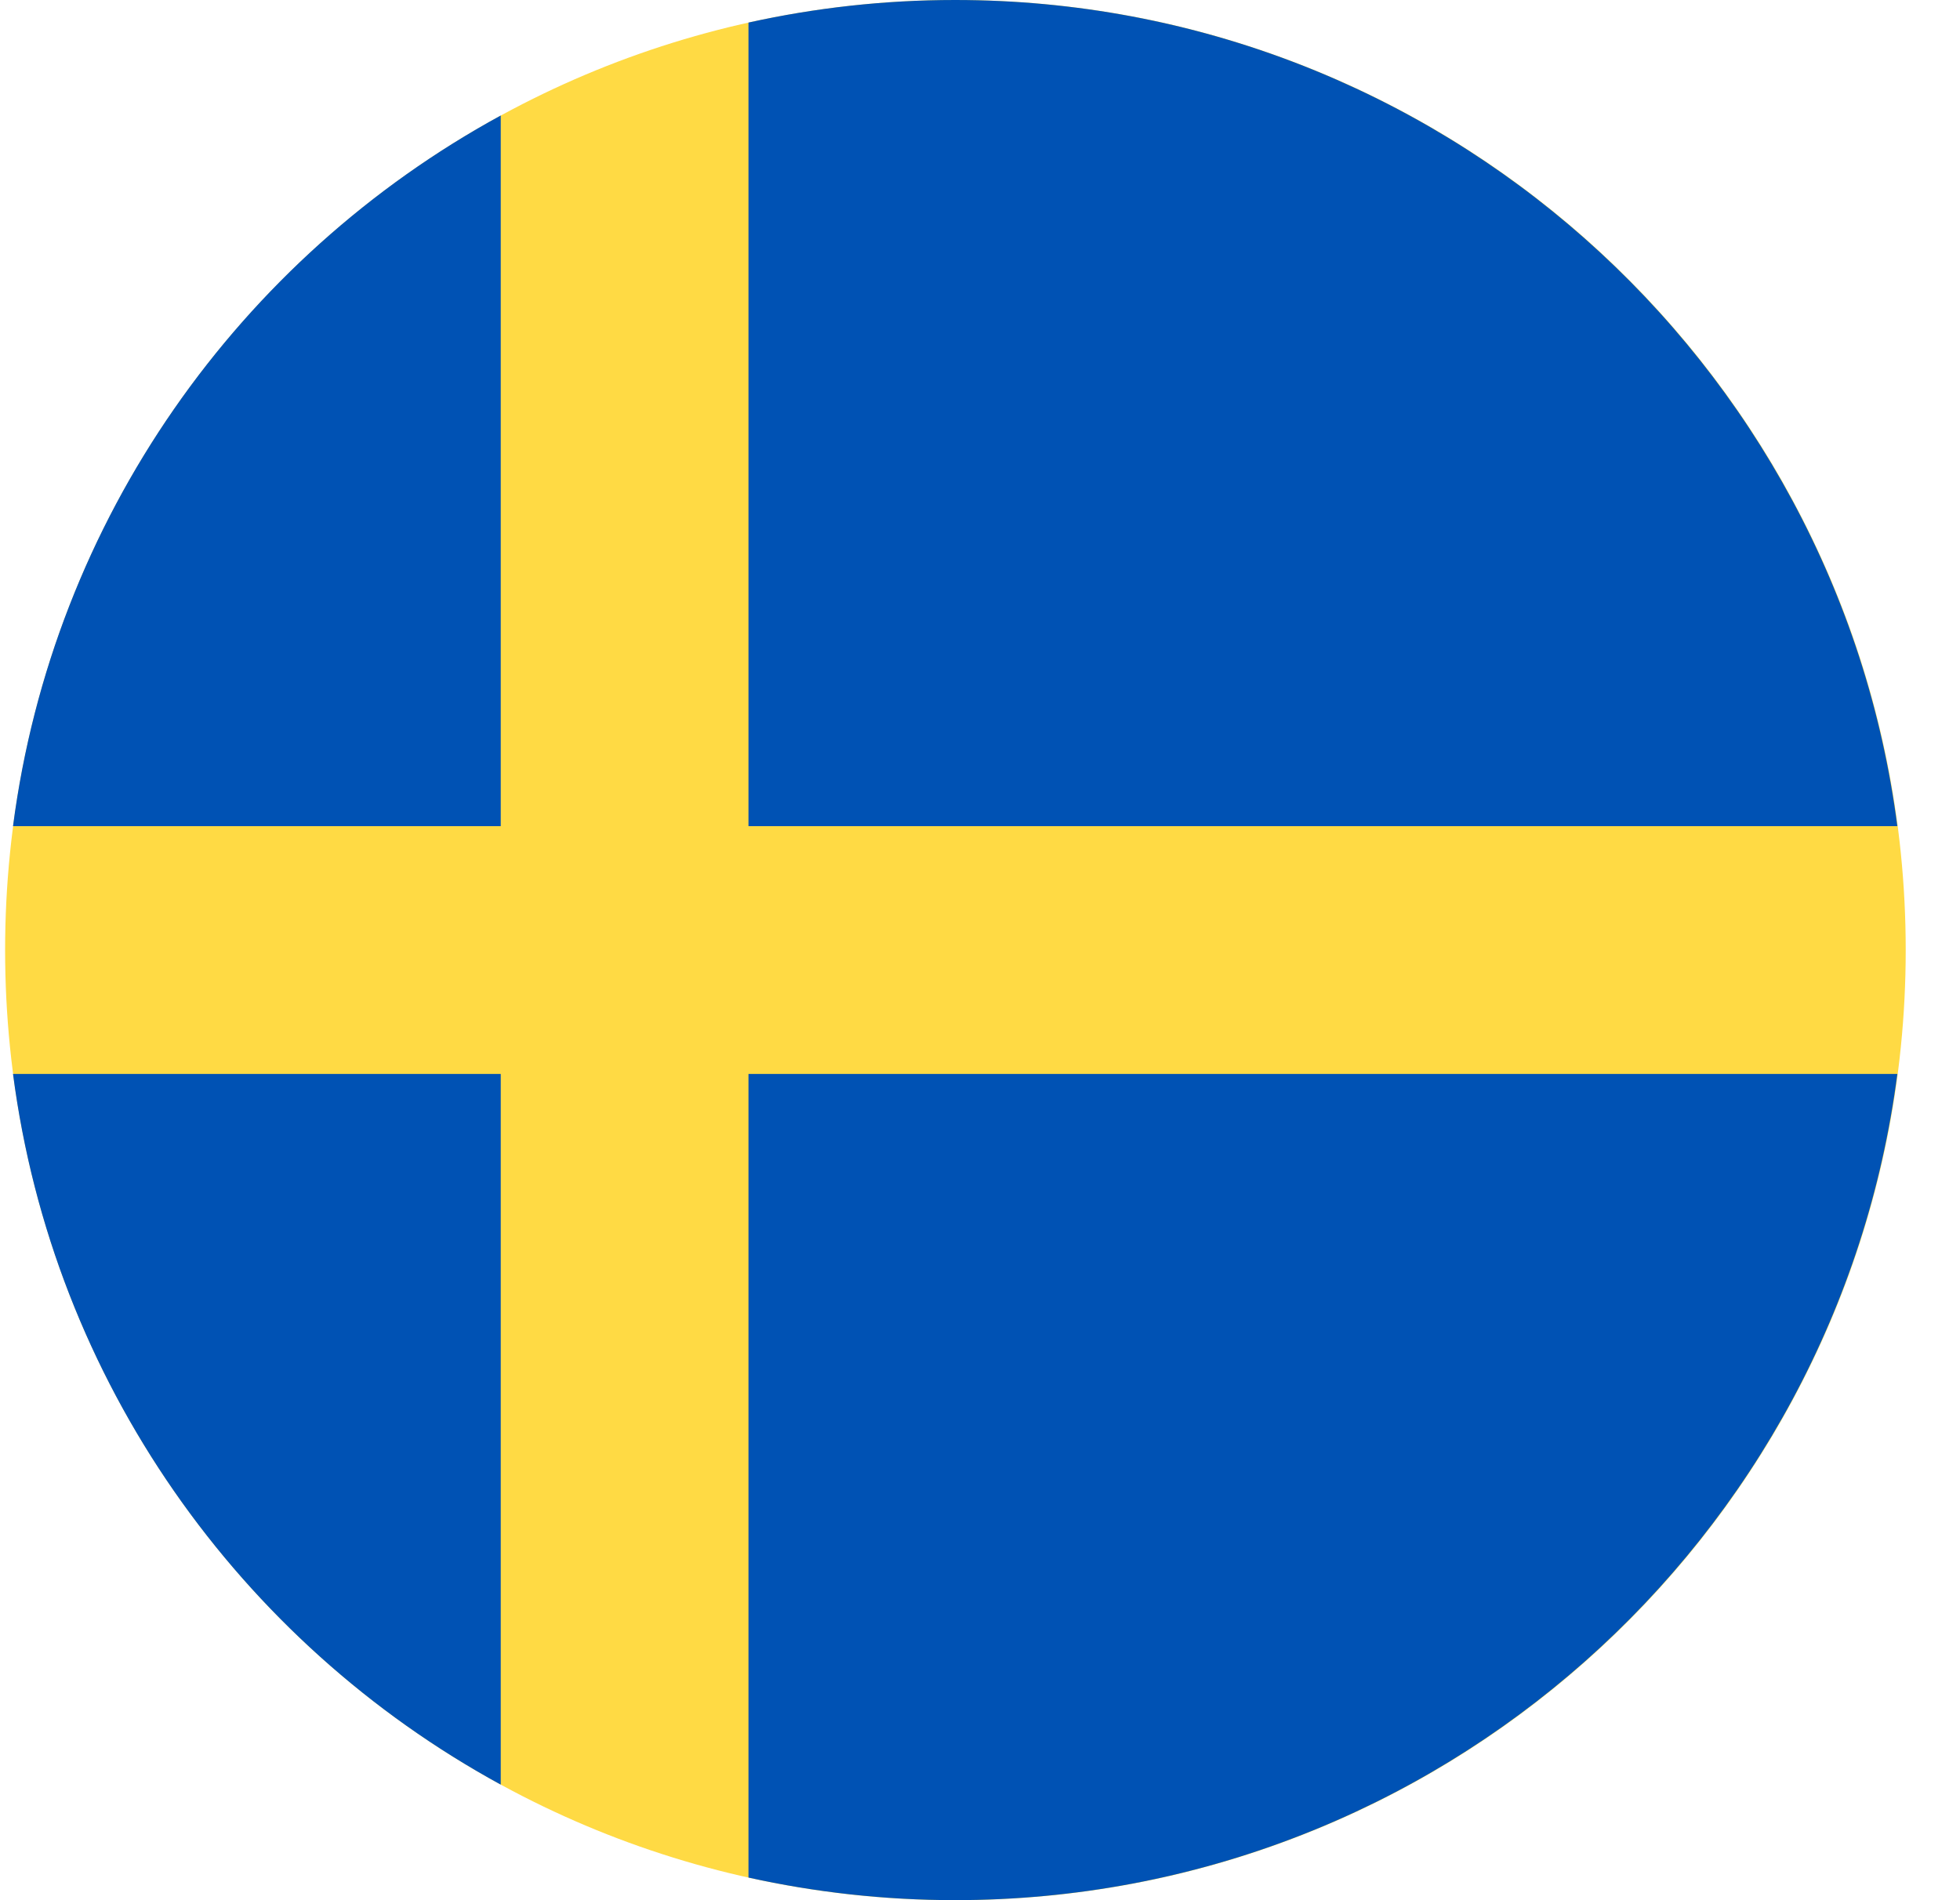
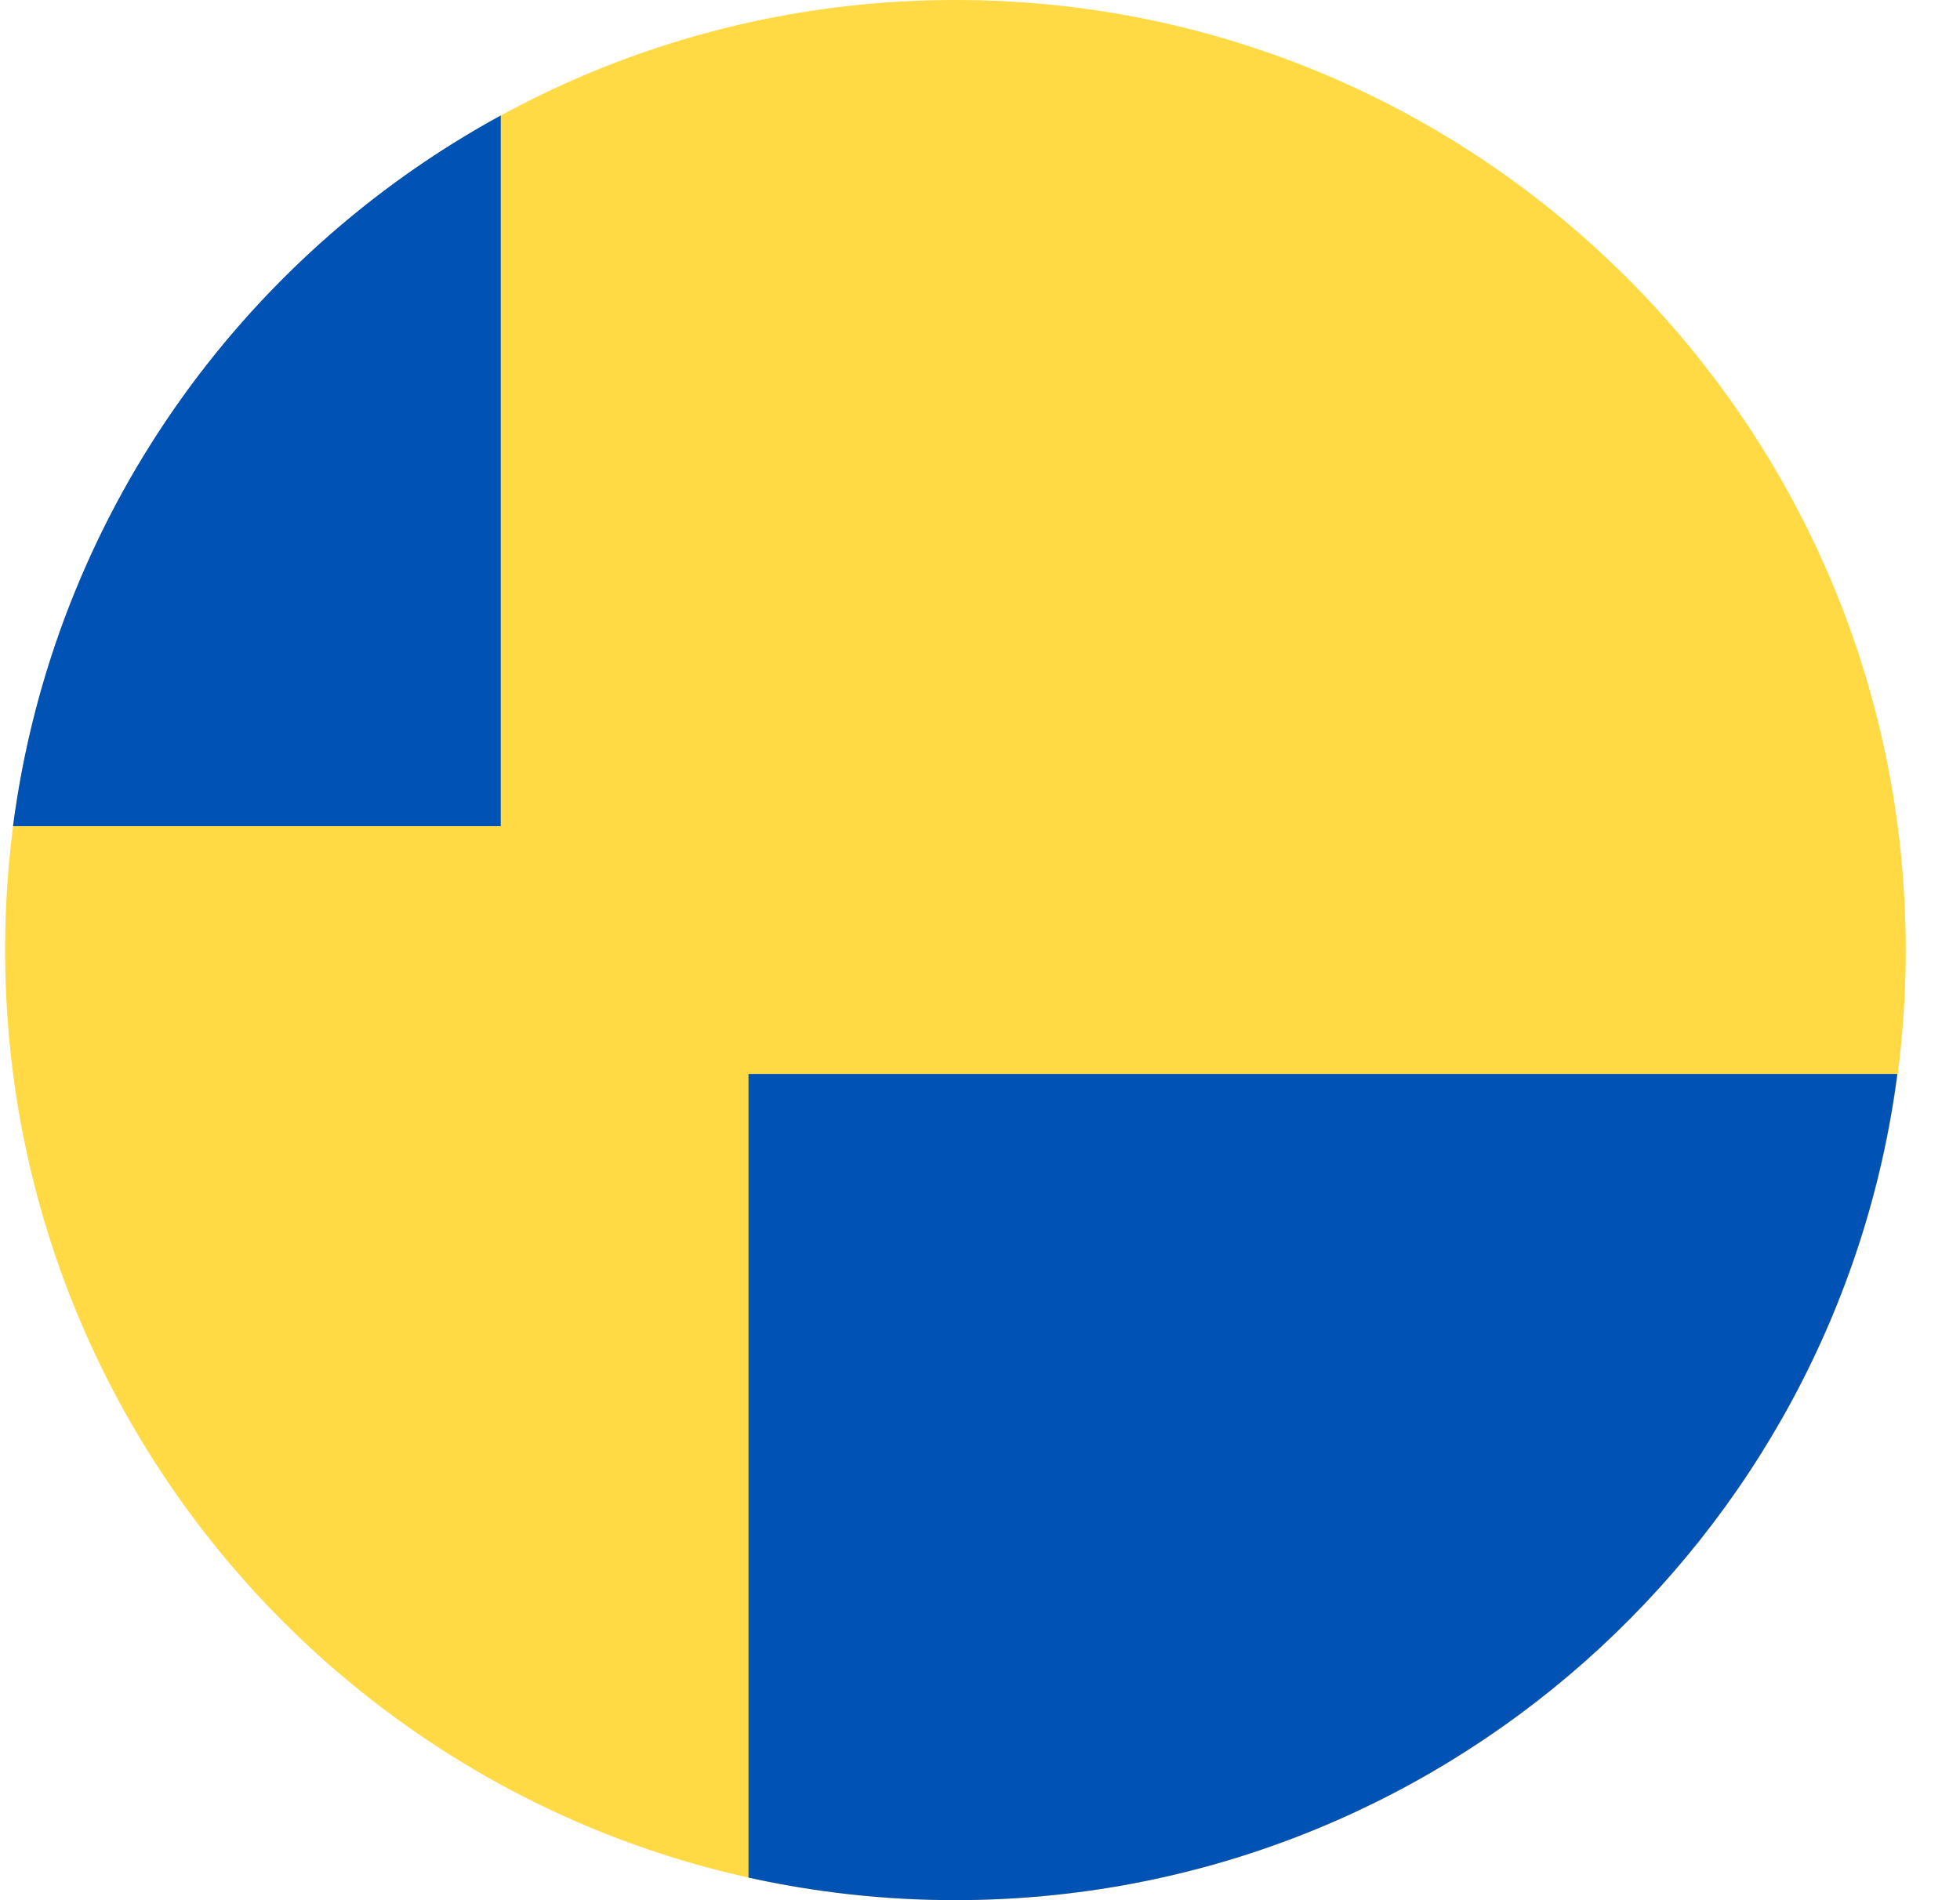
<svg xmlns="http://www.w3.org/2000/svg" fill="none" height="32" viewBox="0 0 33 32" width="33">
  <clipPath id="a">
    <path d="m.086 0h32v32h-32z" />
  </clipPath>
  <g clip-path="url(#a)">
    <path d="m16.086 32c8.837 0 16-7.163 16-16 0-8.837-7.163-16-16-16-8.837 0-16 7.163-16 16 0 8.837 7.163 16 16 16z" fill="#ffda44" />
    <g fill="#0052b4">
-       <path d="m12.602 13.913h19.343c-1.023-7.85-7.735-13.913-15.865-13.913-1.195 0-2.358.132-3.478.38z" />
      <path d="m8.431 13.913v-11.968c-4.393 2.397-7.538 6.794-8.212 11.968z" />
-       <path d="m8.431 18.086h-8.212c.674 5.174 3.819 9.57 8.212 11.968z" />
      <path d="m12.602 18.086v13.533c1.12.248 2.284.38 3.478.38 8.129 0 14.842-6.063 15.865-13.913h-19.343z" />
    </g>
  </g>
</svg>